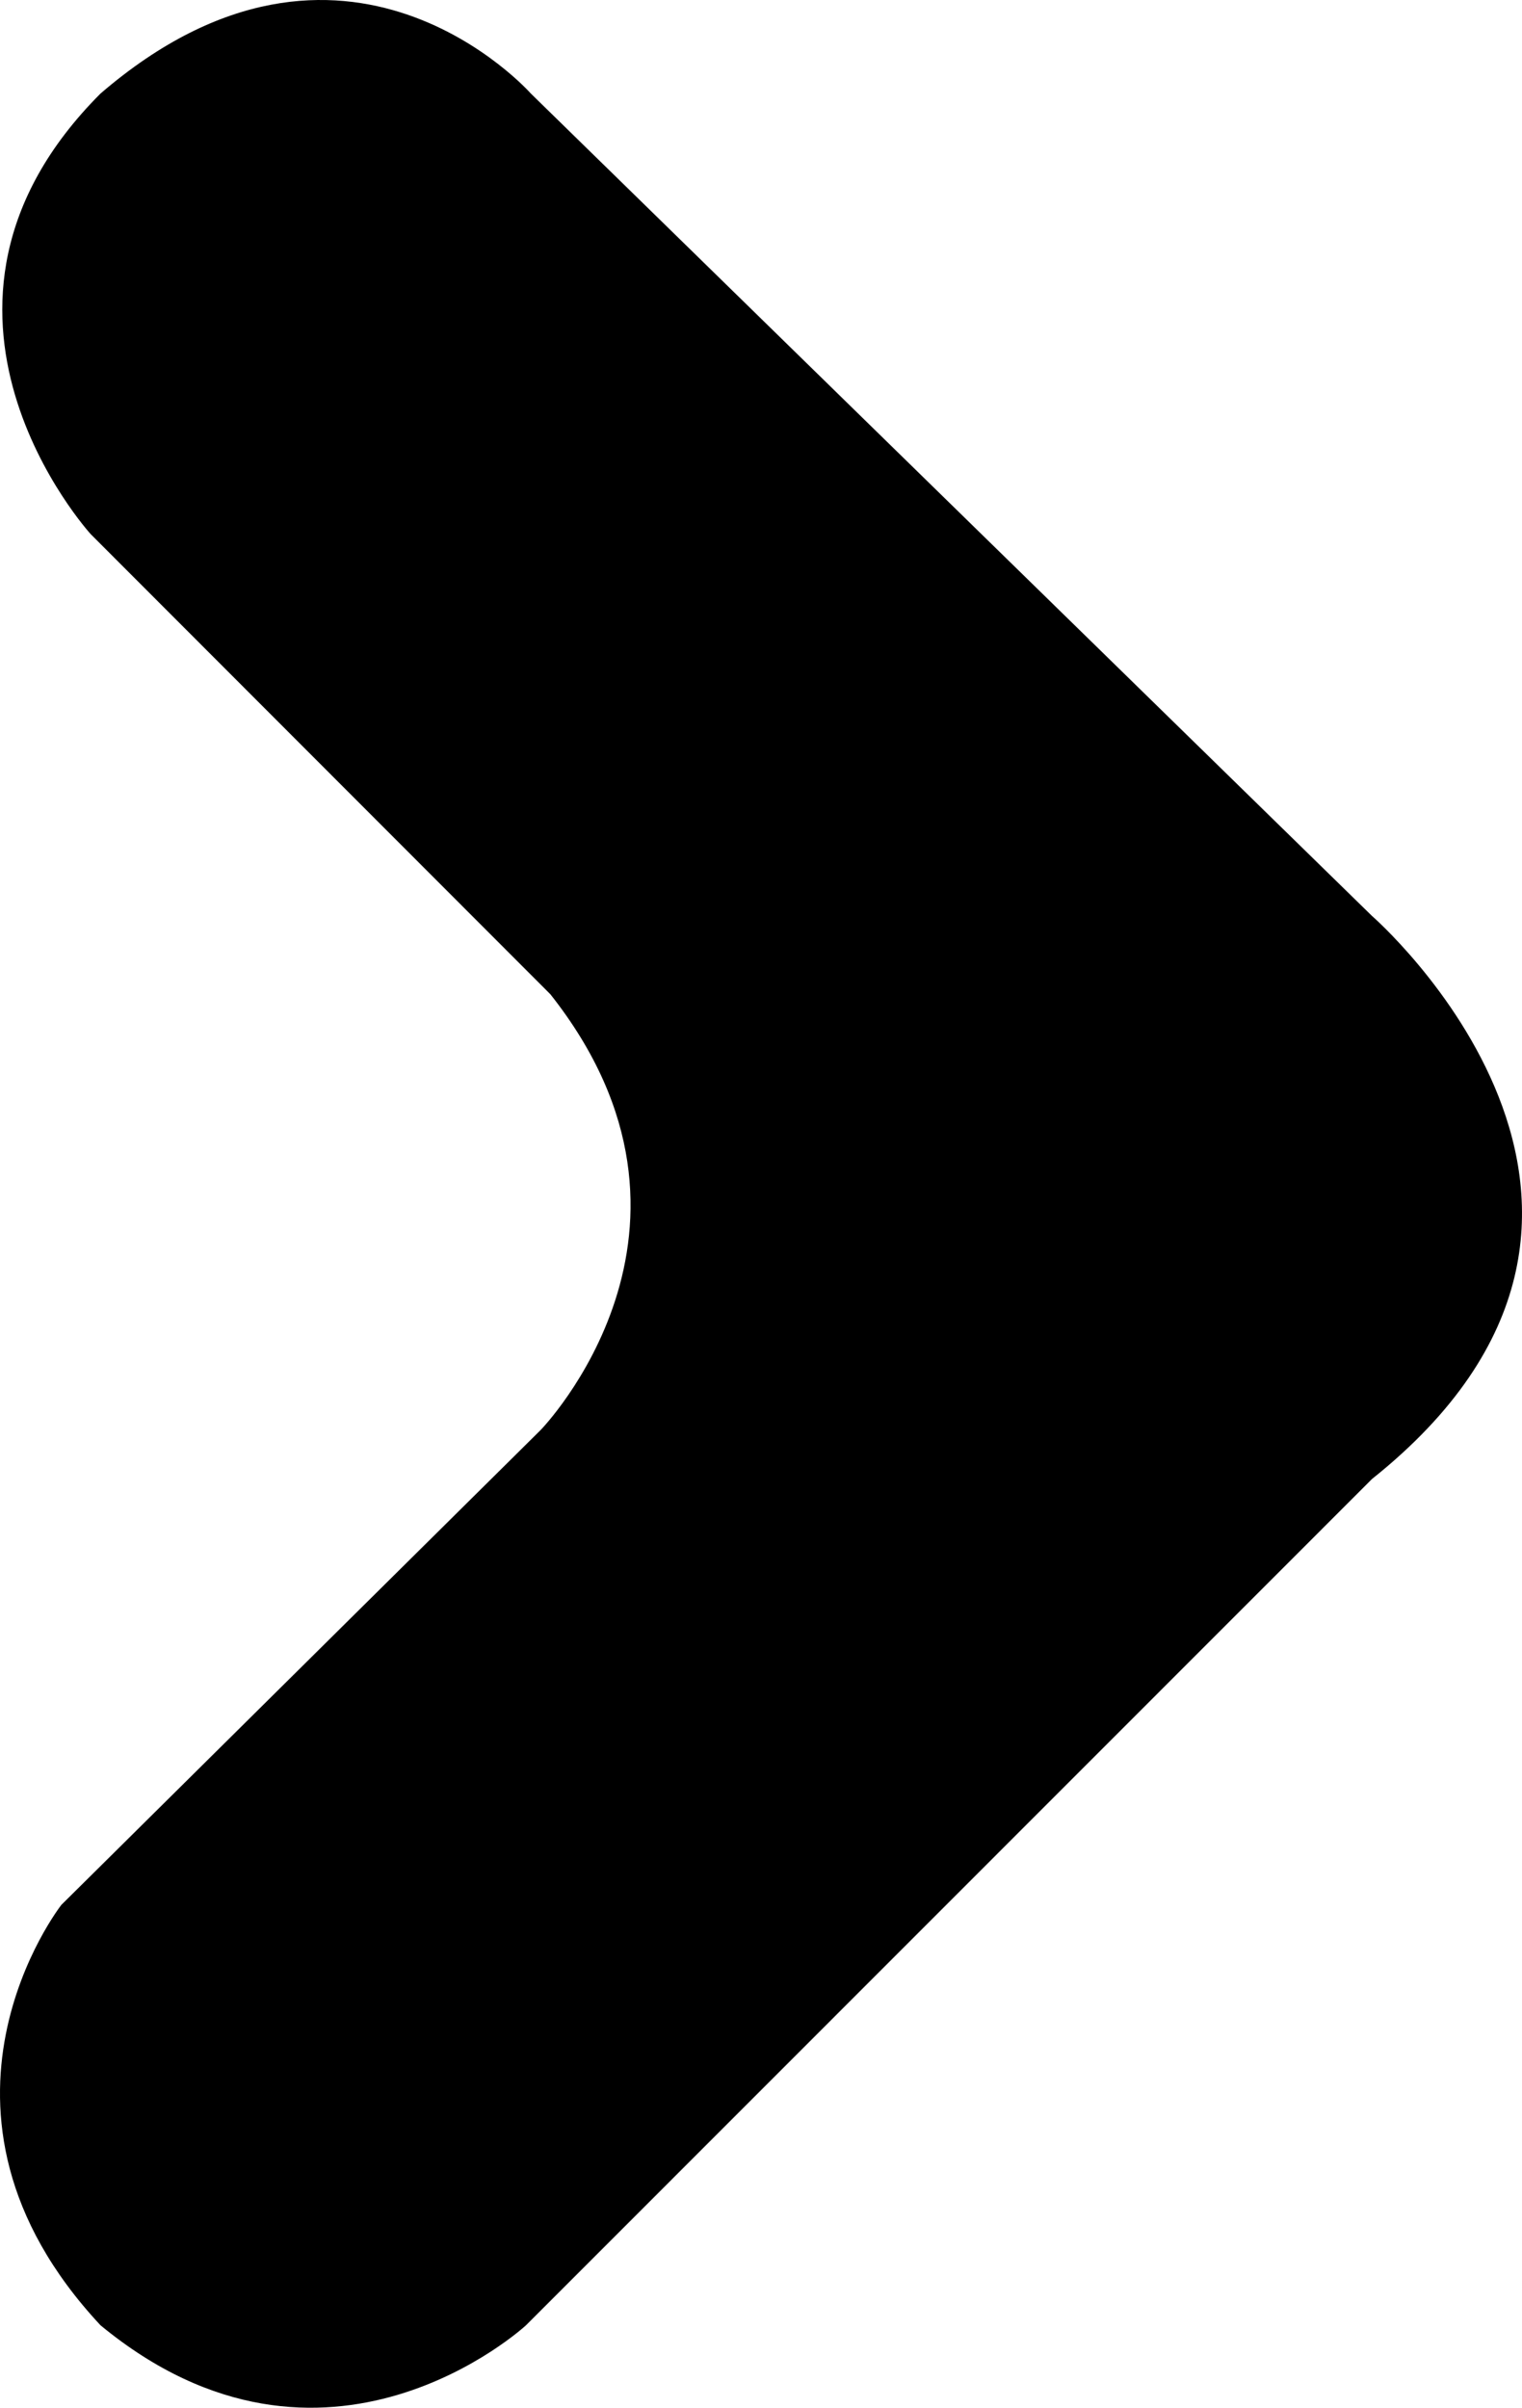
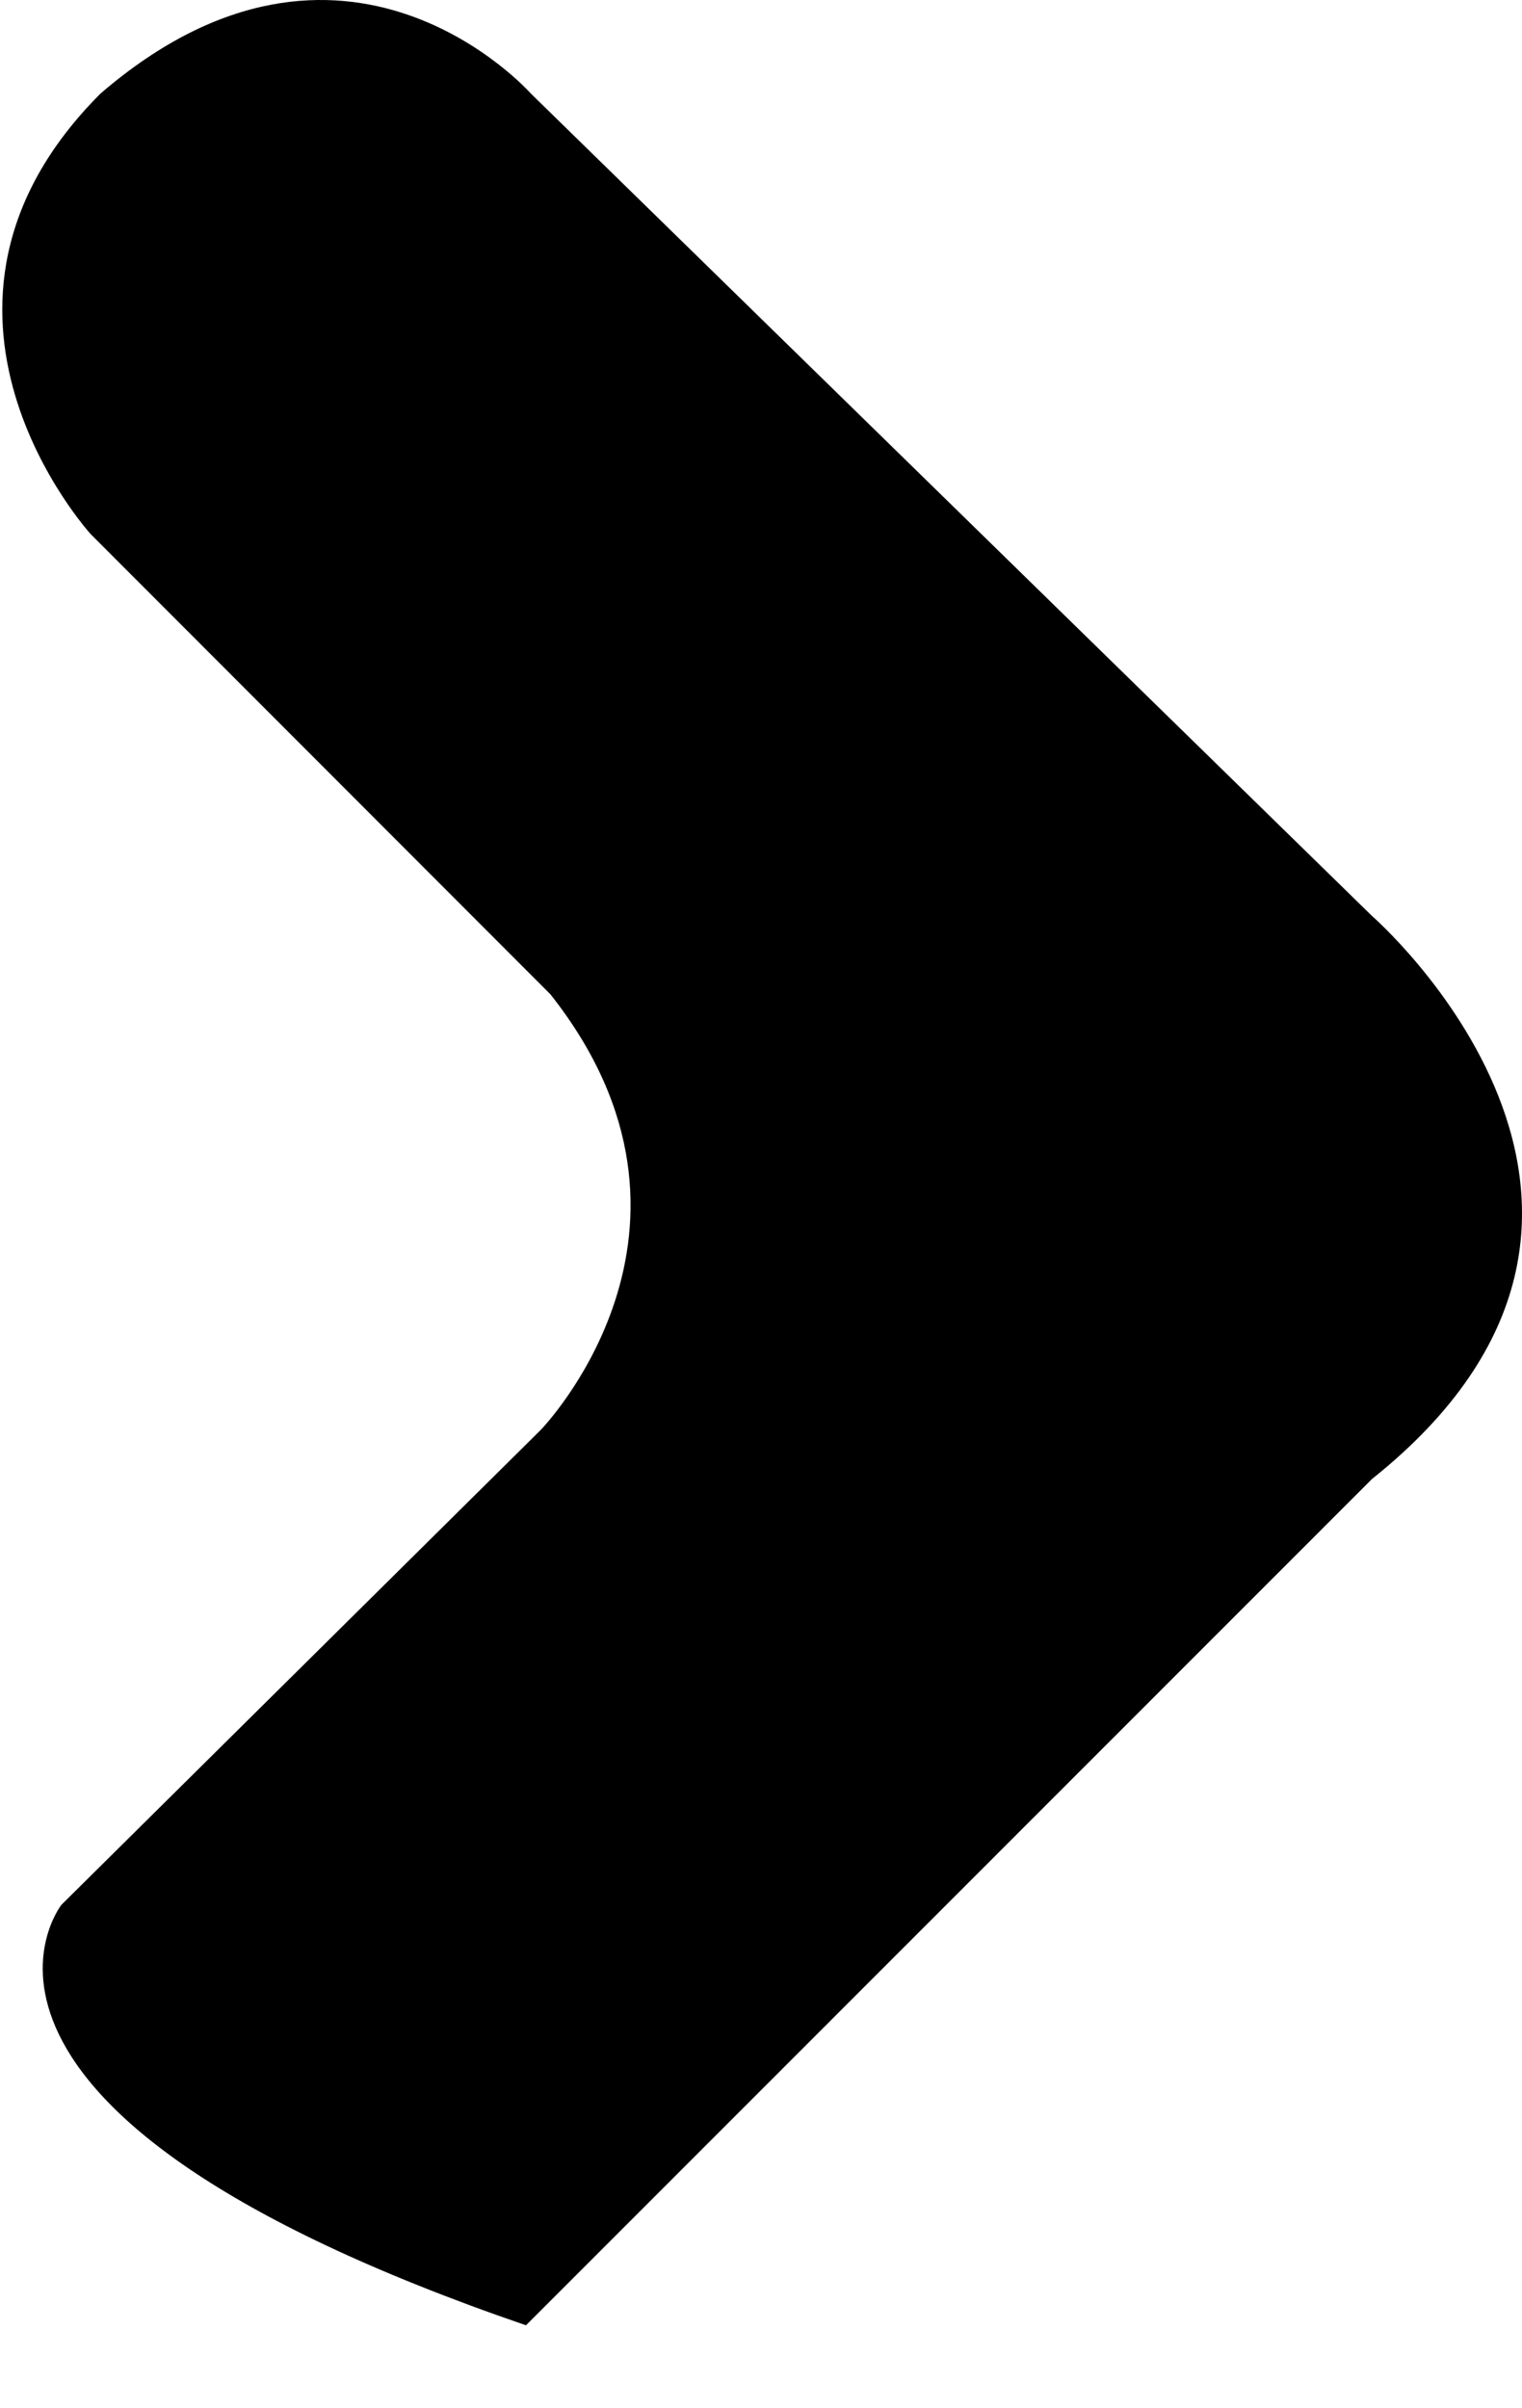
<svg xmlns="http://www.w3.org/2000/svg" width="925.34" height="1463.733" viewBox="0 0 925.34 1463.733">
-   <path id="Path_808" data-name="Path 808" d="M144.172,589.59,658.543,75.09s121.923-112.783,258.677,0C1039.116,205.7,941,330.7,941,330.7L649.623,619.36S530.71,741.37,643.686,884.221l279.5,279.761s124.851,136.882-5.964,267.847c-148.656,127.953-261.632,0-261.632,0L144.172,931.848S-60.986,753.283,144.172,589.59Z" transform="translate(978.331 1488.697) rotate(180)" />
+   <path id="Path_808" data-name="Path 808" d="M144.172,589.59,658.543,75.09C1039.116,205.7,941,330.7,941,330.7L649.623,619.36S530.71,741.37,643.686,884.221l279.5,279.761s124.851,136.882-5.964,267.847c-148.656,127.953-261.632,0-261.632,0L144.172,931.848S-60.986,753.283,144.172,589.59Z" transform="translate(978.331 1488.697) rotate(180)" />
</svg>